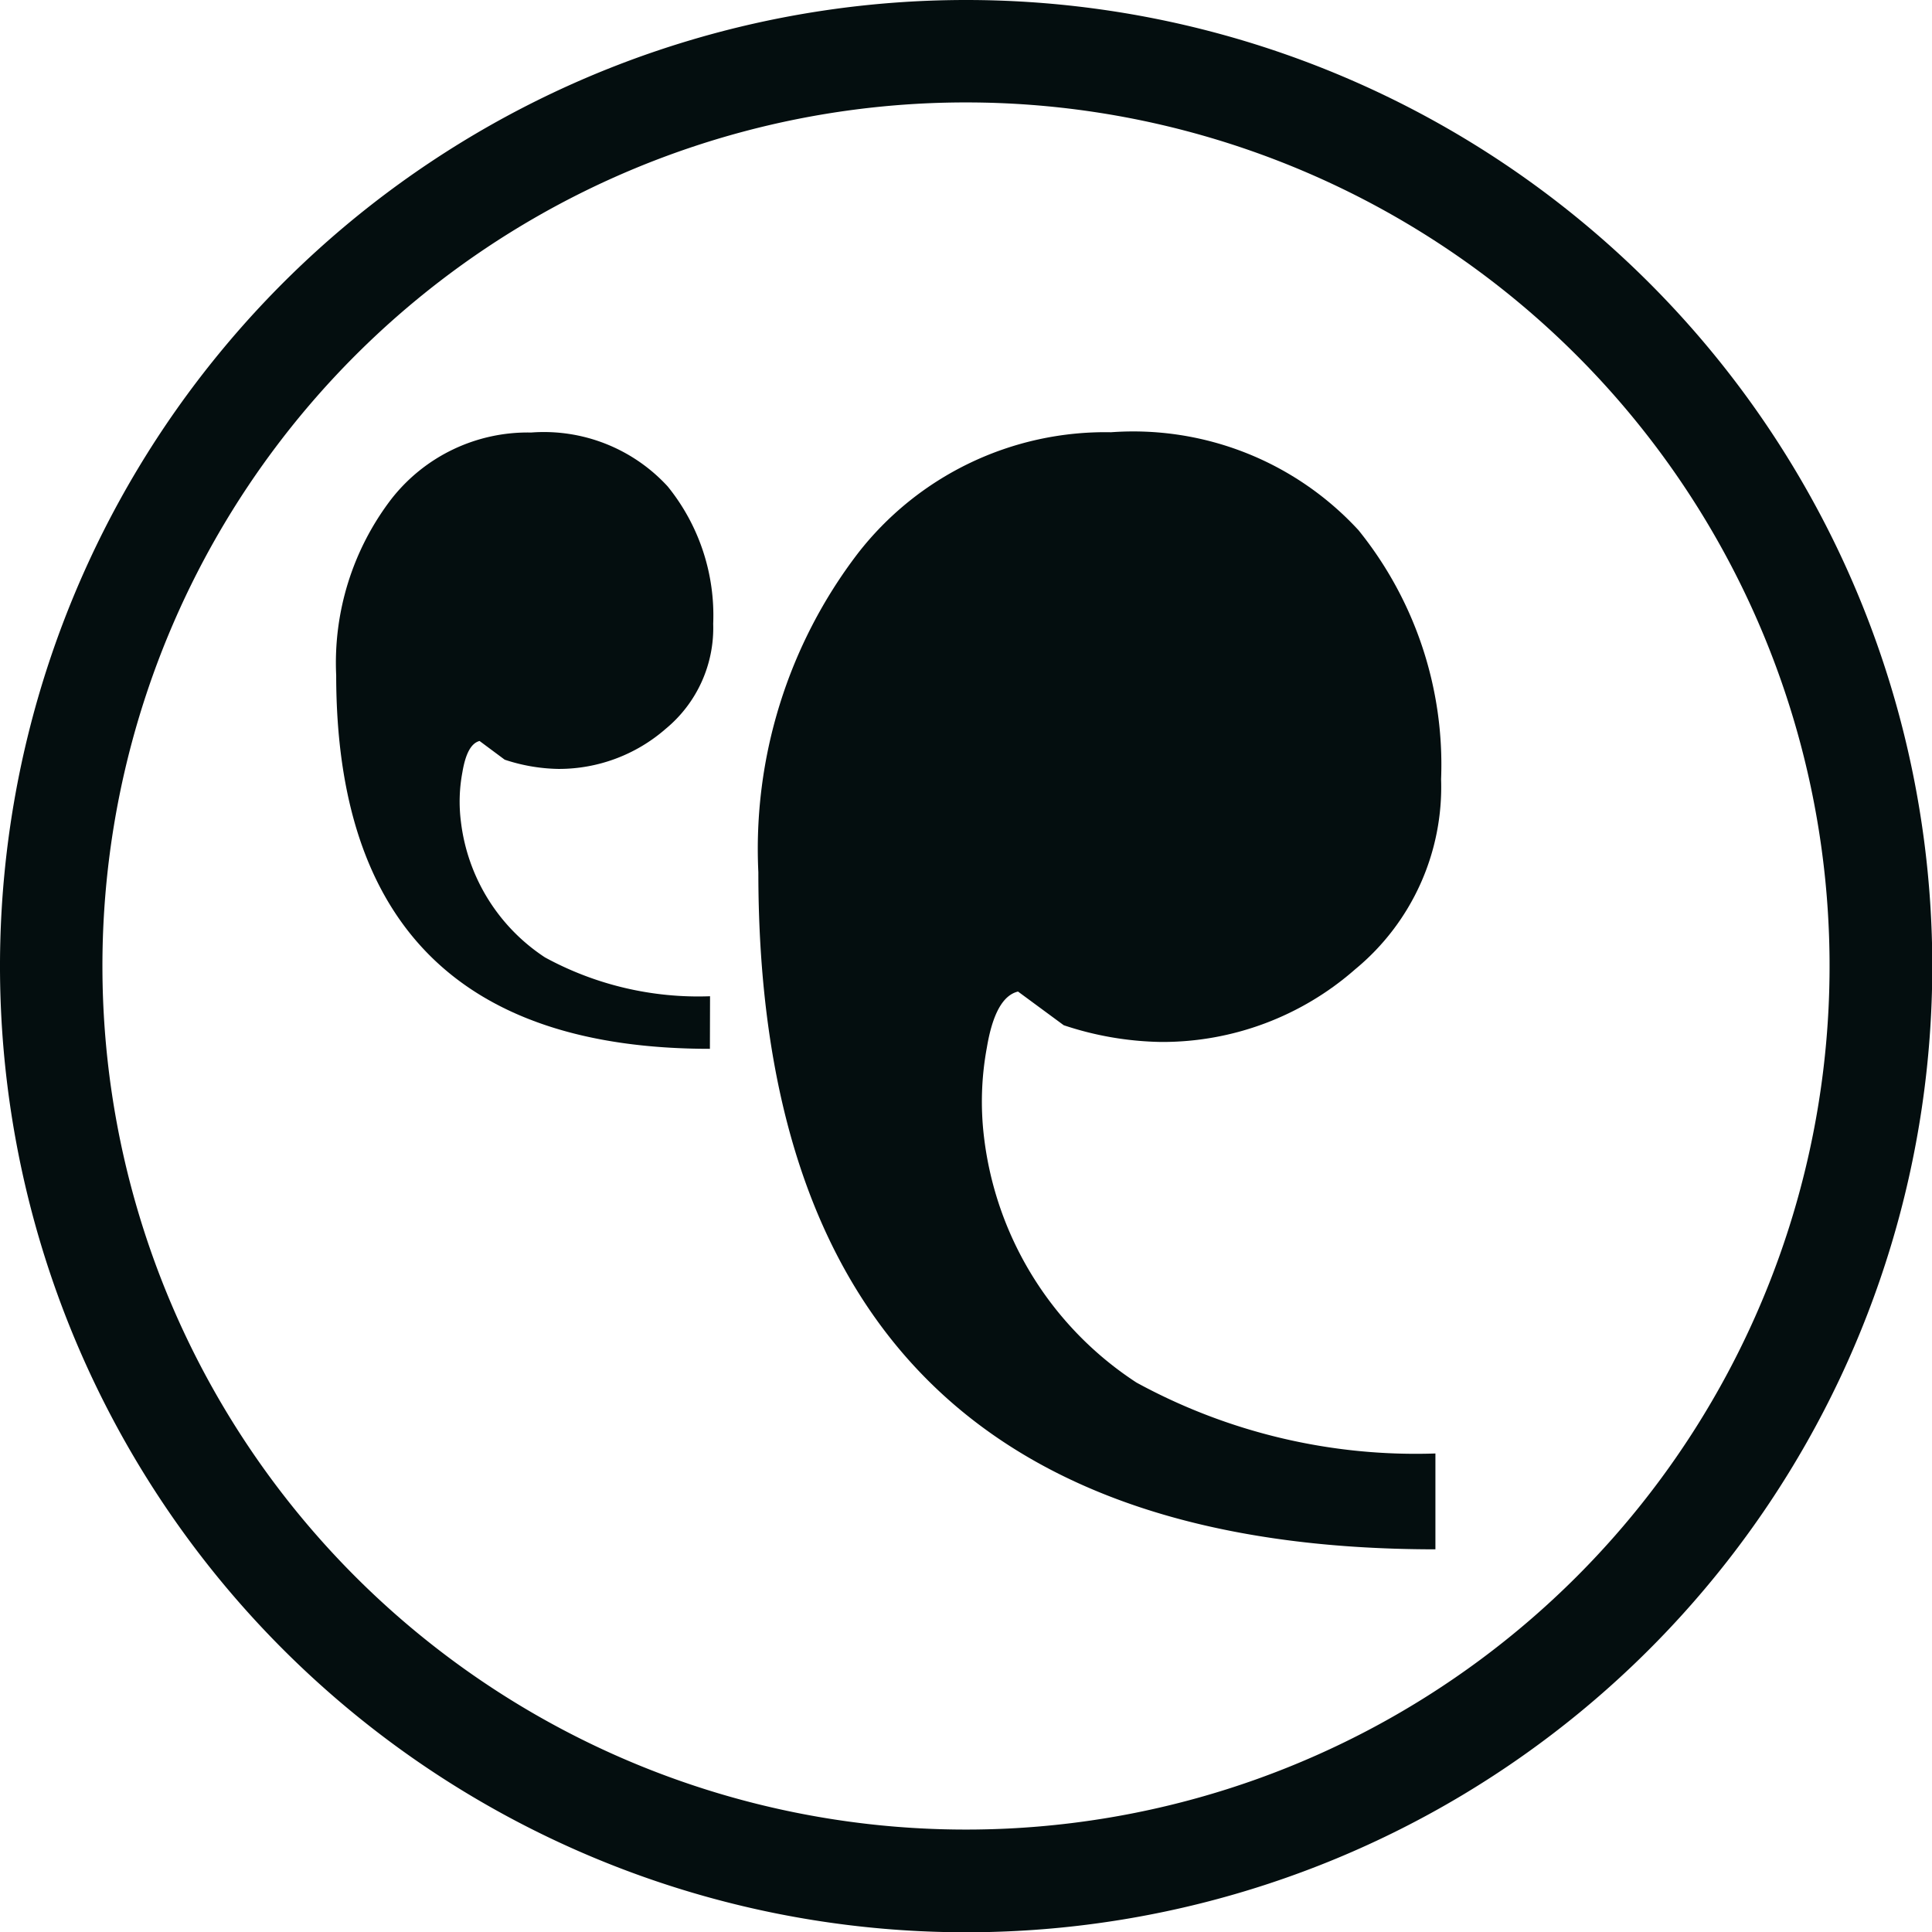
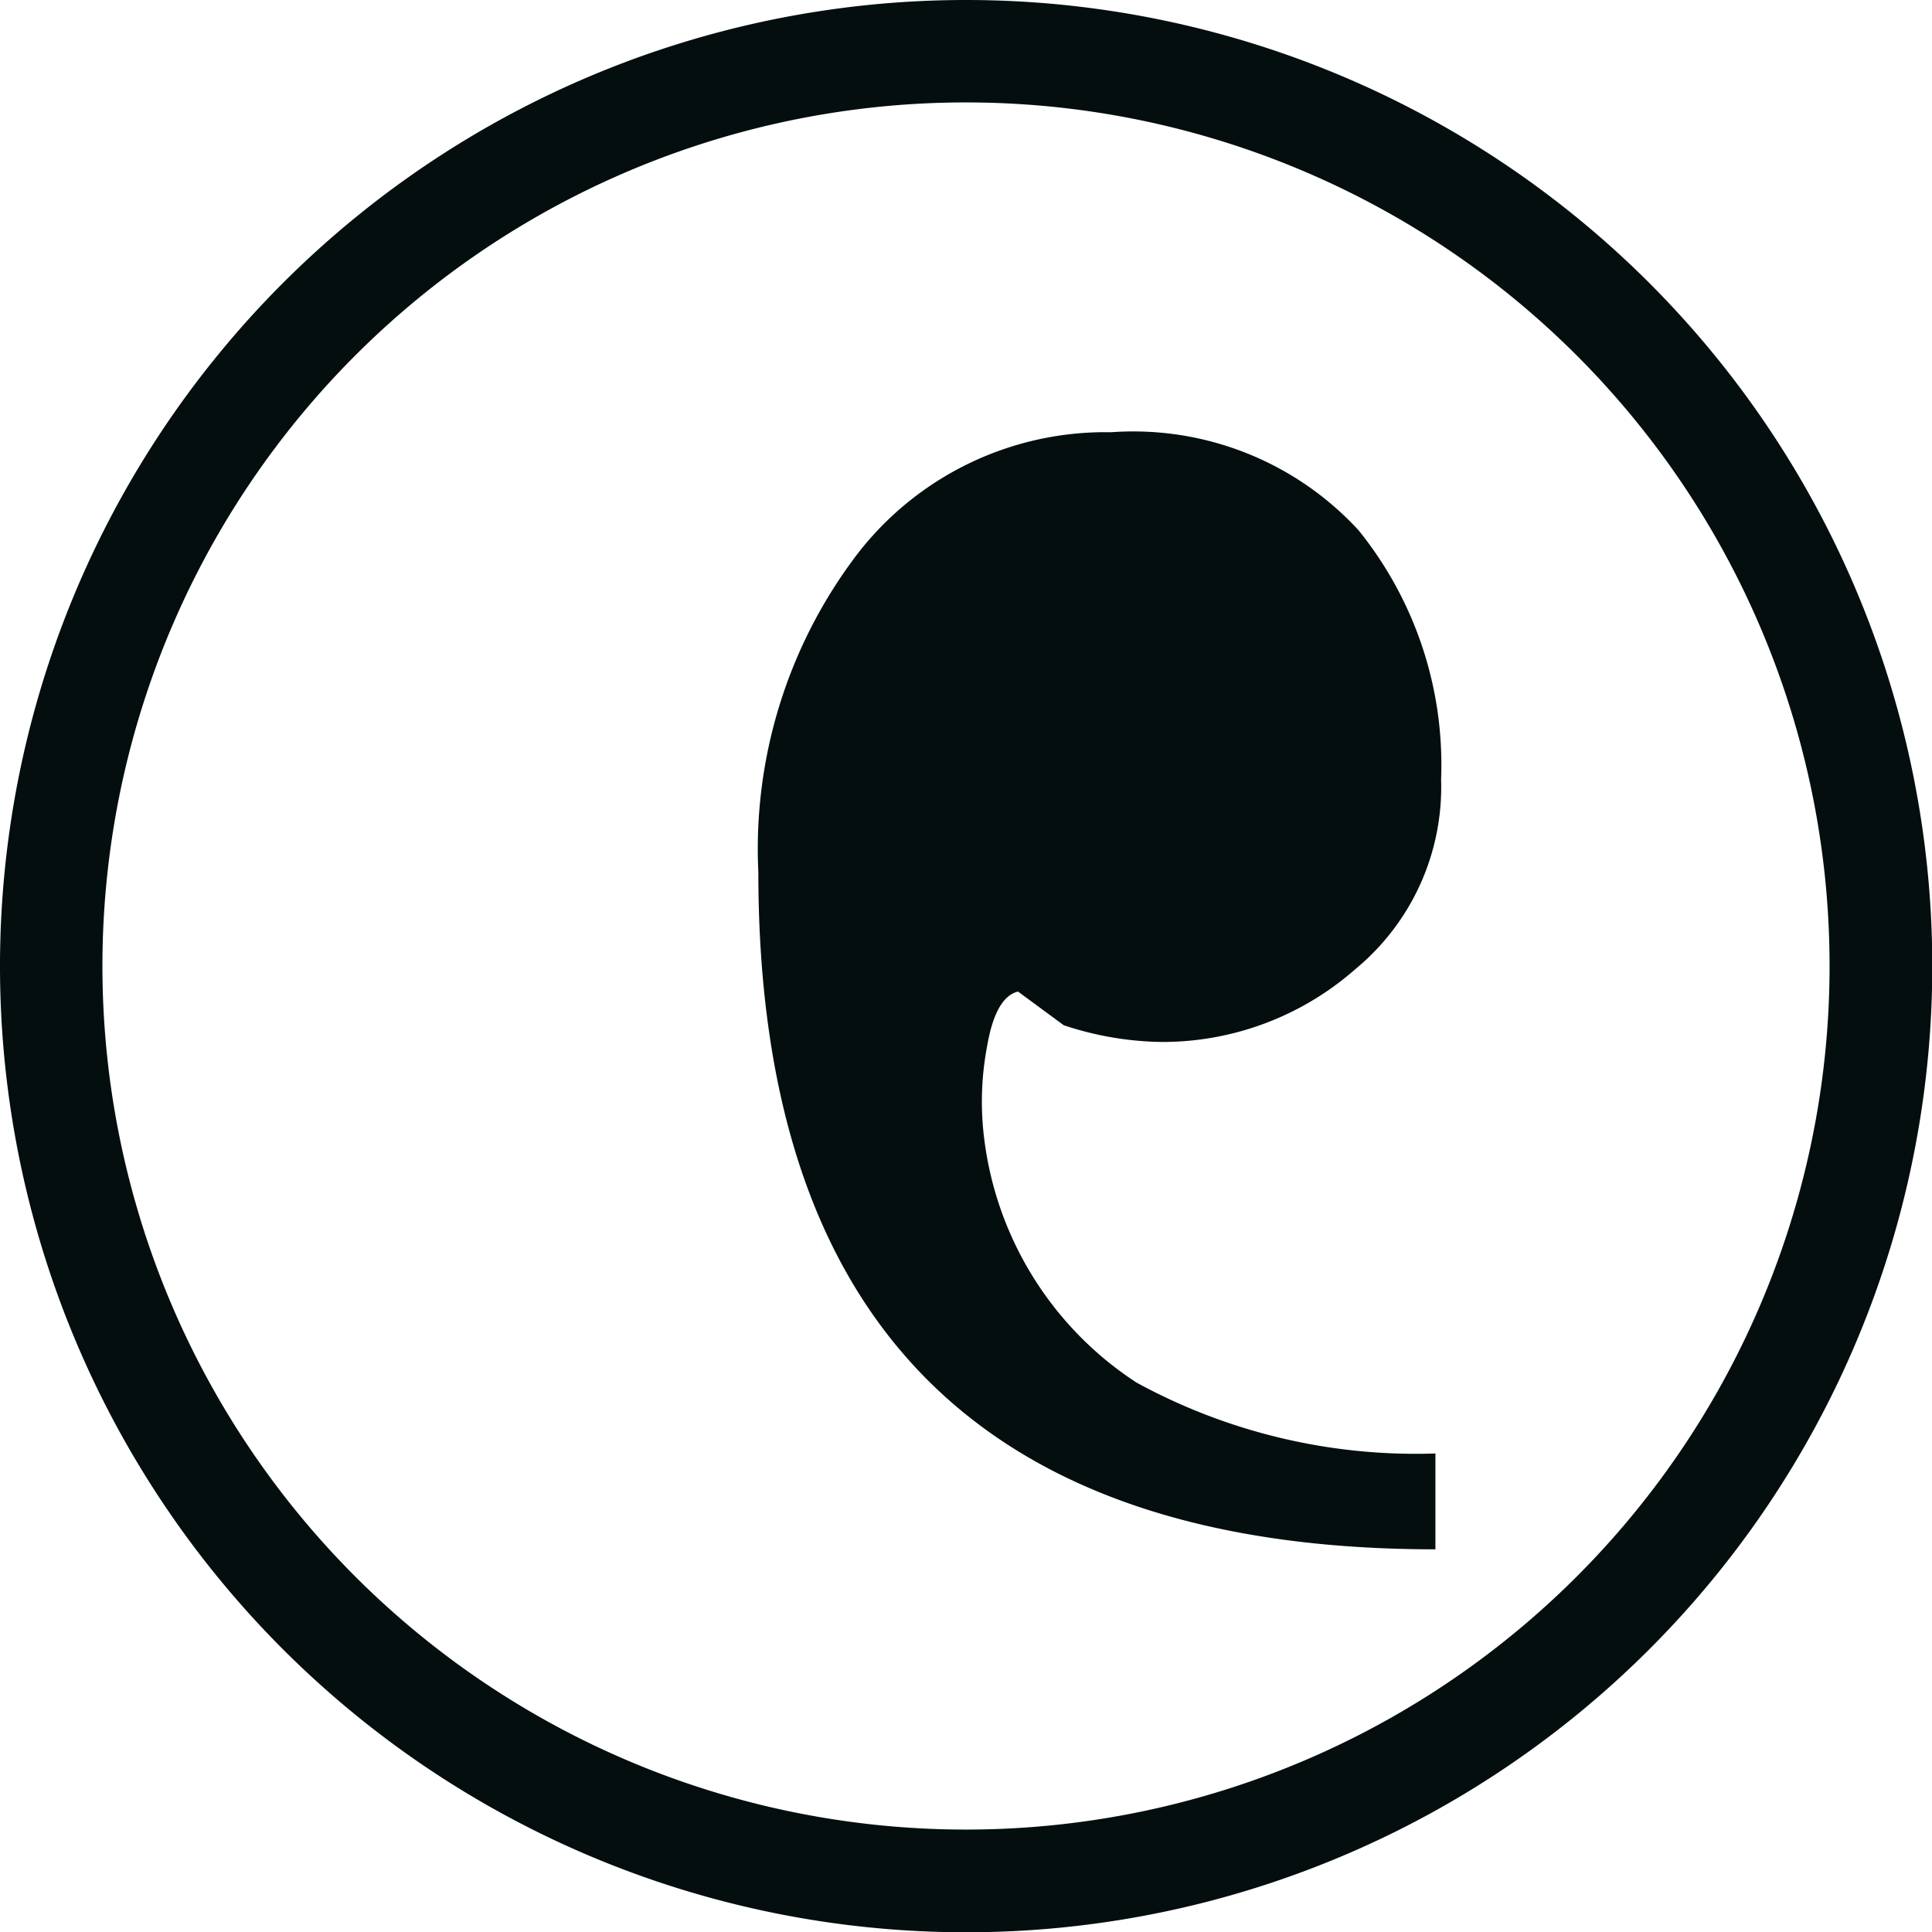
<svg xmlns="http://www.w3.org/2000/svg" id="Layer_2" data-name="Layer 2" width="27.596" height="27.596" viewBox="0 0 27.596 27.596">
  <g id="Layer_2-2" data-name="Layer 2">
-     <path id="Path_77" data-name="Path 77" d="M20.989,28.952q-5.335,0-5.338-5.335a3.848,3.848,0,0,1,.785-2.514,2.471,2.471,0,0,1,2-.954,2.4,2.4,0,0,1,1.95.77,2.925,2.925,0,0,1,.65,1.962,1.867,1.867,0,0,1-.678,1.5,2.318,2.318,0,0,1-1.533.573,2.551,2.551,0,0,1-.767-.132l-.359-.267c-.12.031-.2.178-.245.445a2.263,2.263,0,0,0-.021.711,2.7,2.7,0,0,0,1.2,1.935,4.572,4.572,0,0,0,2.358.555Z" transform="translate(-10.849 -13.971)" fill="#040e0f" />
    <path id="Path_78" data-name="Path 78" d="M45,36.1q-9.671,0-9.671-9.671a6.949,6.949,0,0,1,1.42-4.553,4.474,4.474,0,0,1,3.618-1.732,4.372,4.372,0,0,1,3.535,1.4A5.329,5.329,0,0,1,45.081,25.1a3.373,3.373,0,0,1-1.226,2.714,4.17,4.17,0,0,1-2.775,1.039,4.6,4.6,0,0,1-1.389-.239l-.653-.481c-.218.052-.365.322-.445.8a4.234,4.234,0,0,0-.04,1.285,4.87,4.87,0,0,0,2.177,3.5A8.322,8.322,0,0,0,45,34.731Z" transform="translate(-24.497 -13.97)" fill="#040e0f" />
    <path id="Path_79" data-name="Path 79" d="M13.8,1.463A12.335,12.335,0,1,1,1.463,13.8,12.335,12.335,0,0,1,13.8,1.463M13.8,0A13.8,13.8,0,1,0,27.6,13.8,13.8,13.8,0,0,0,13.8,0" fill="#040e0f" />
  </g>
</svg>